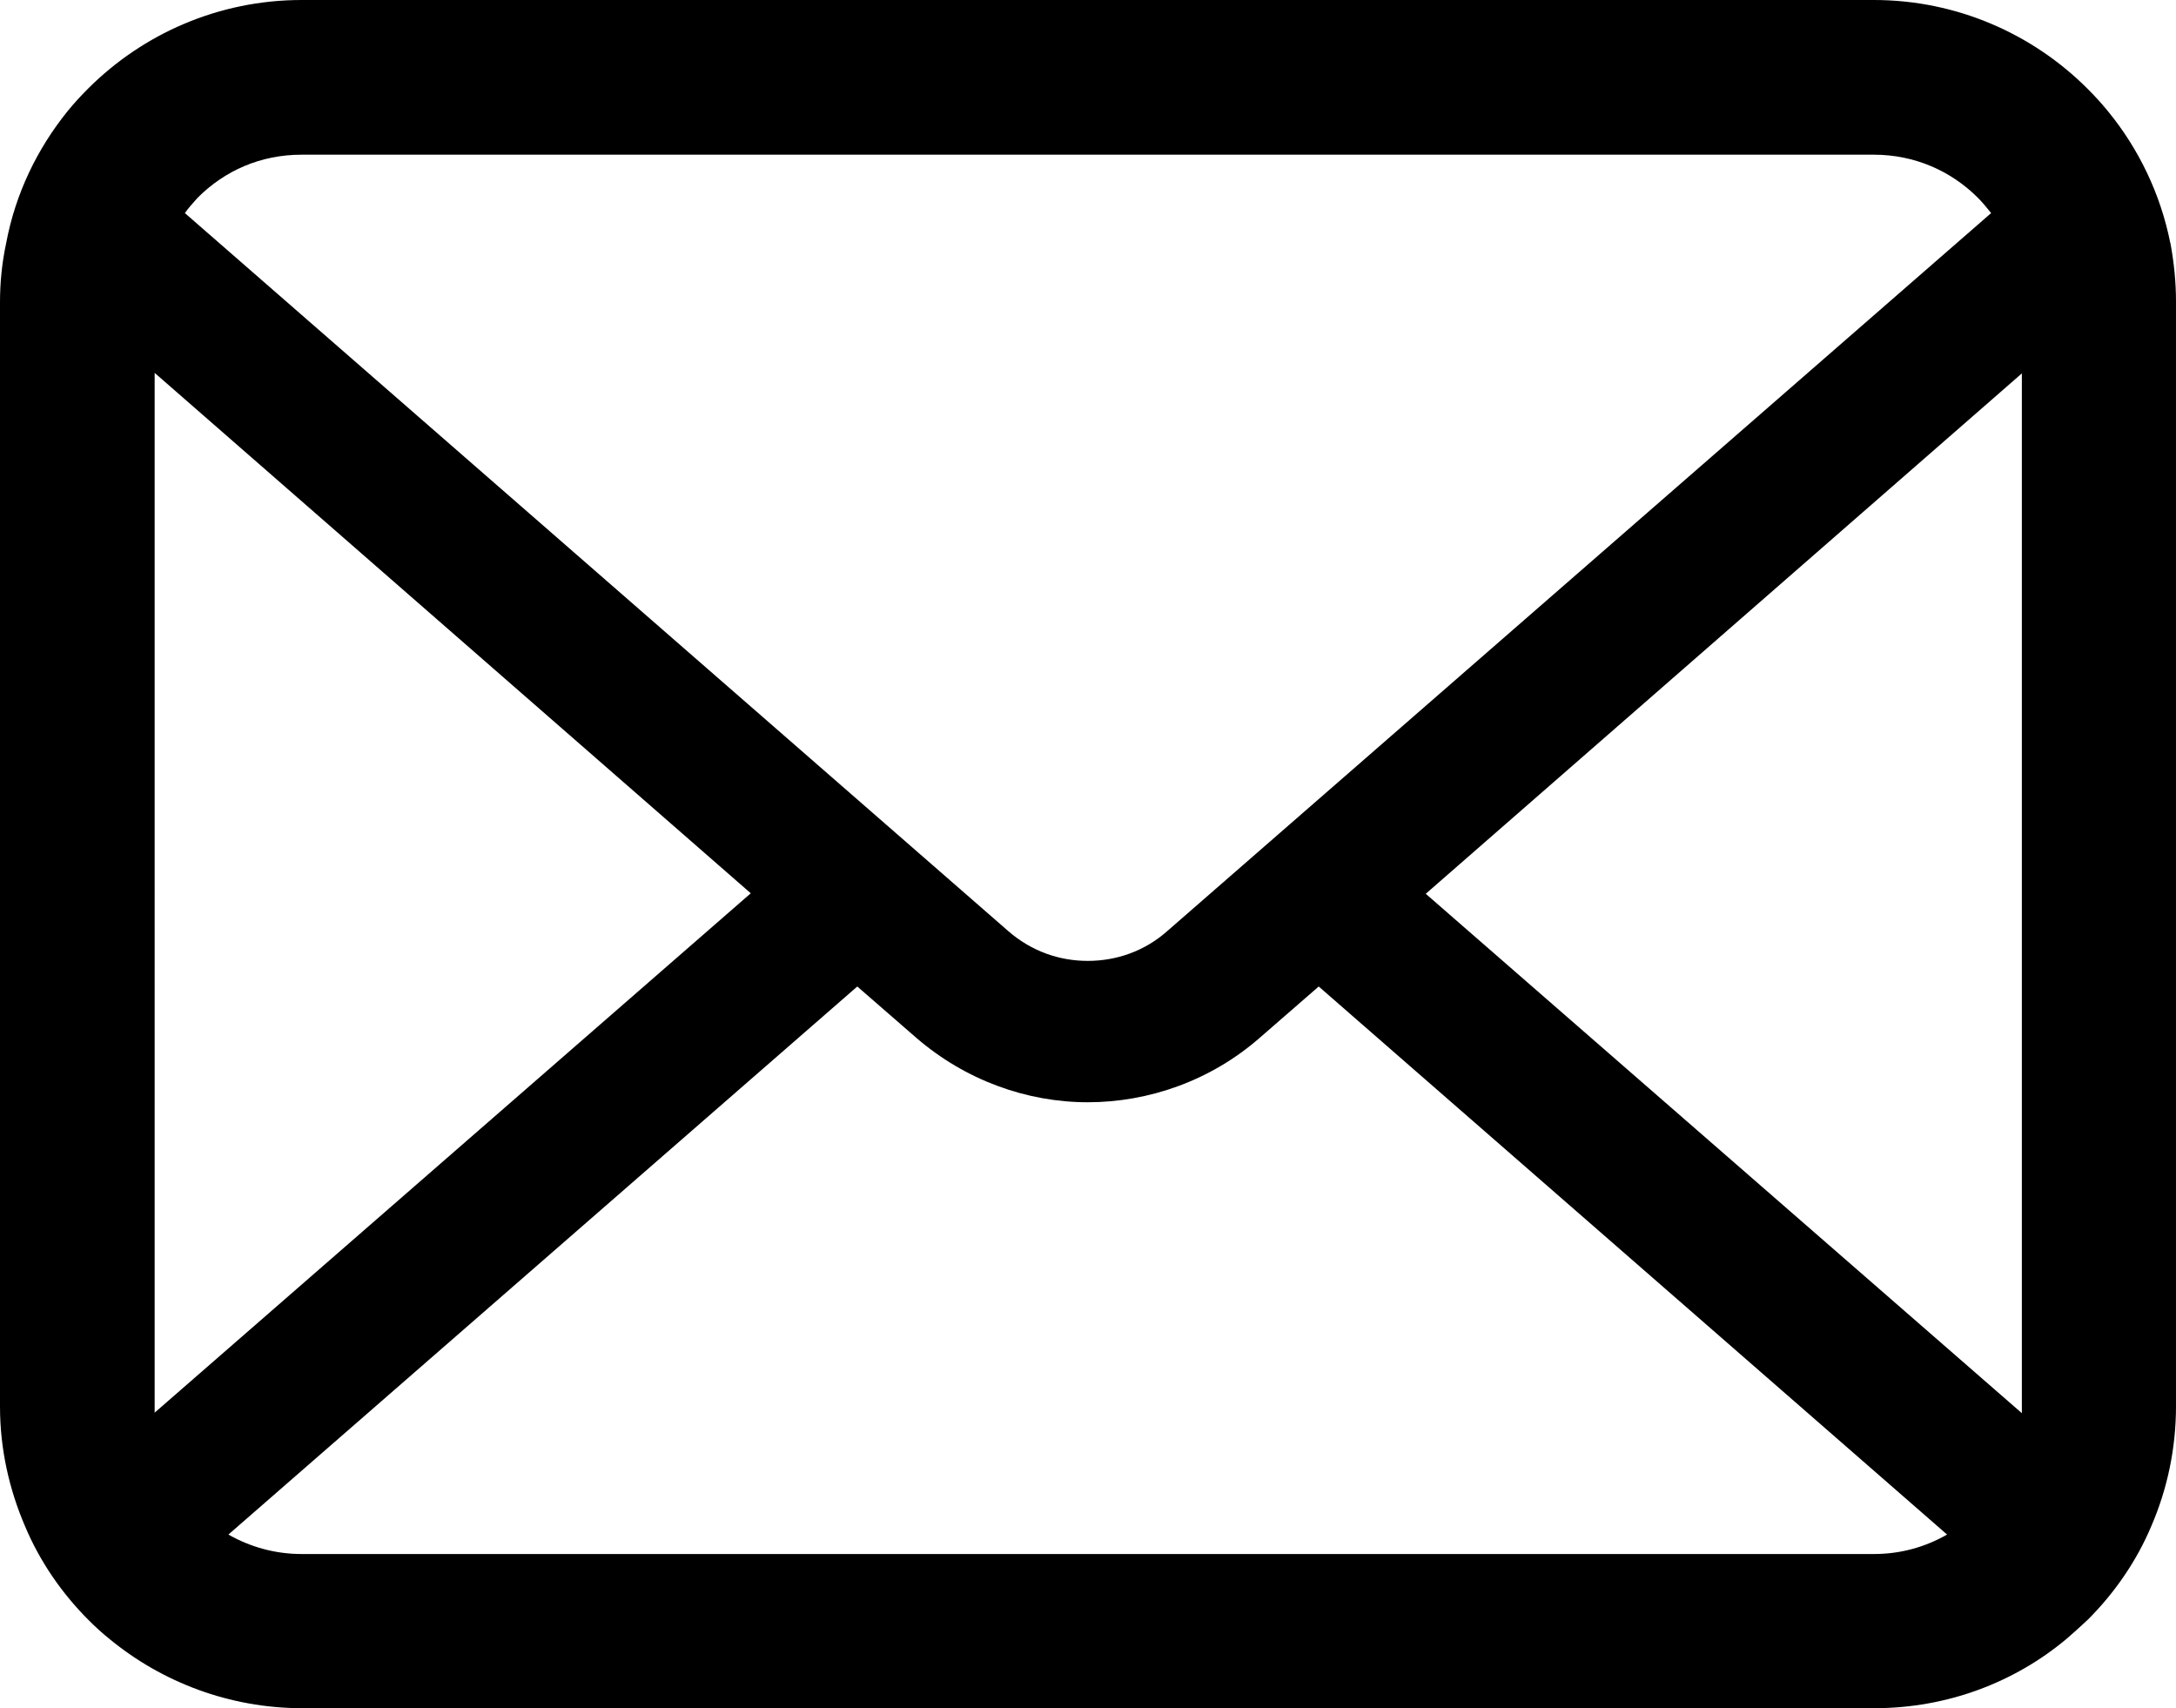
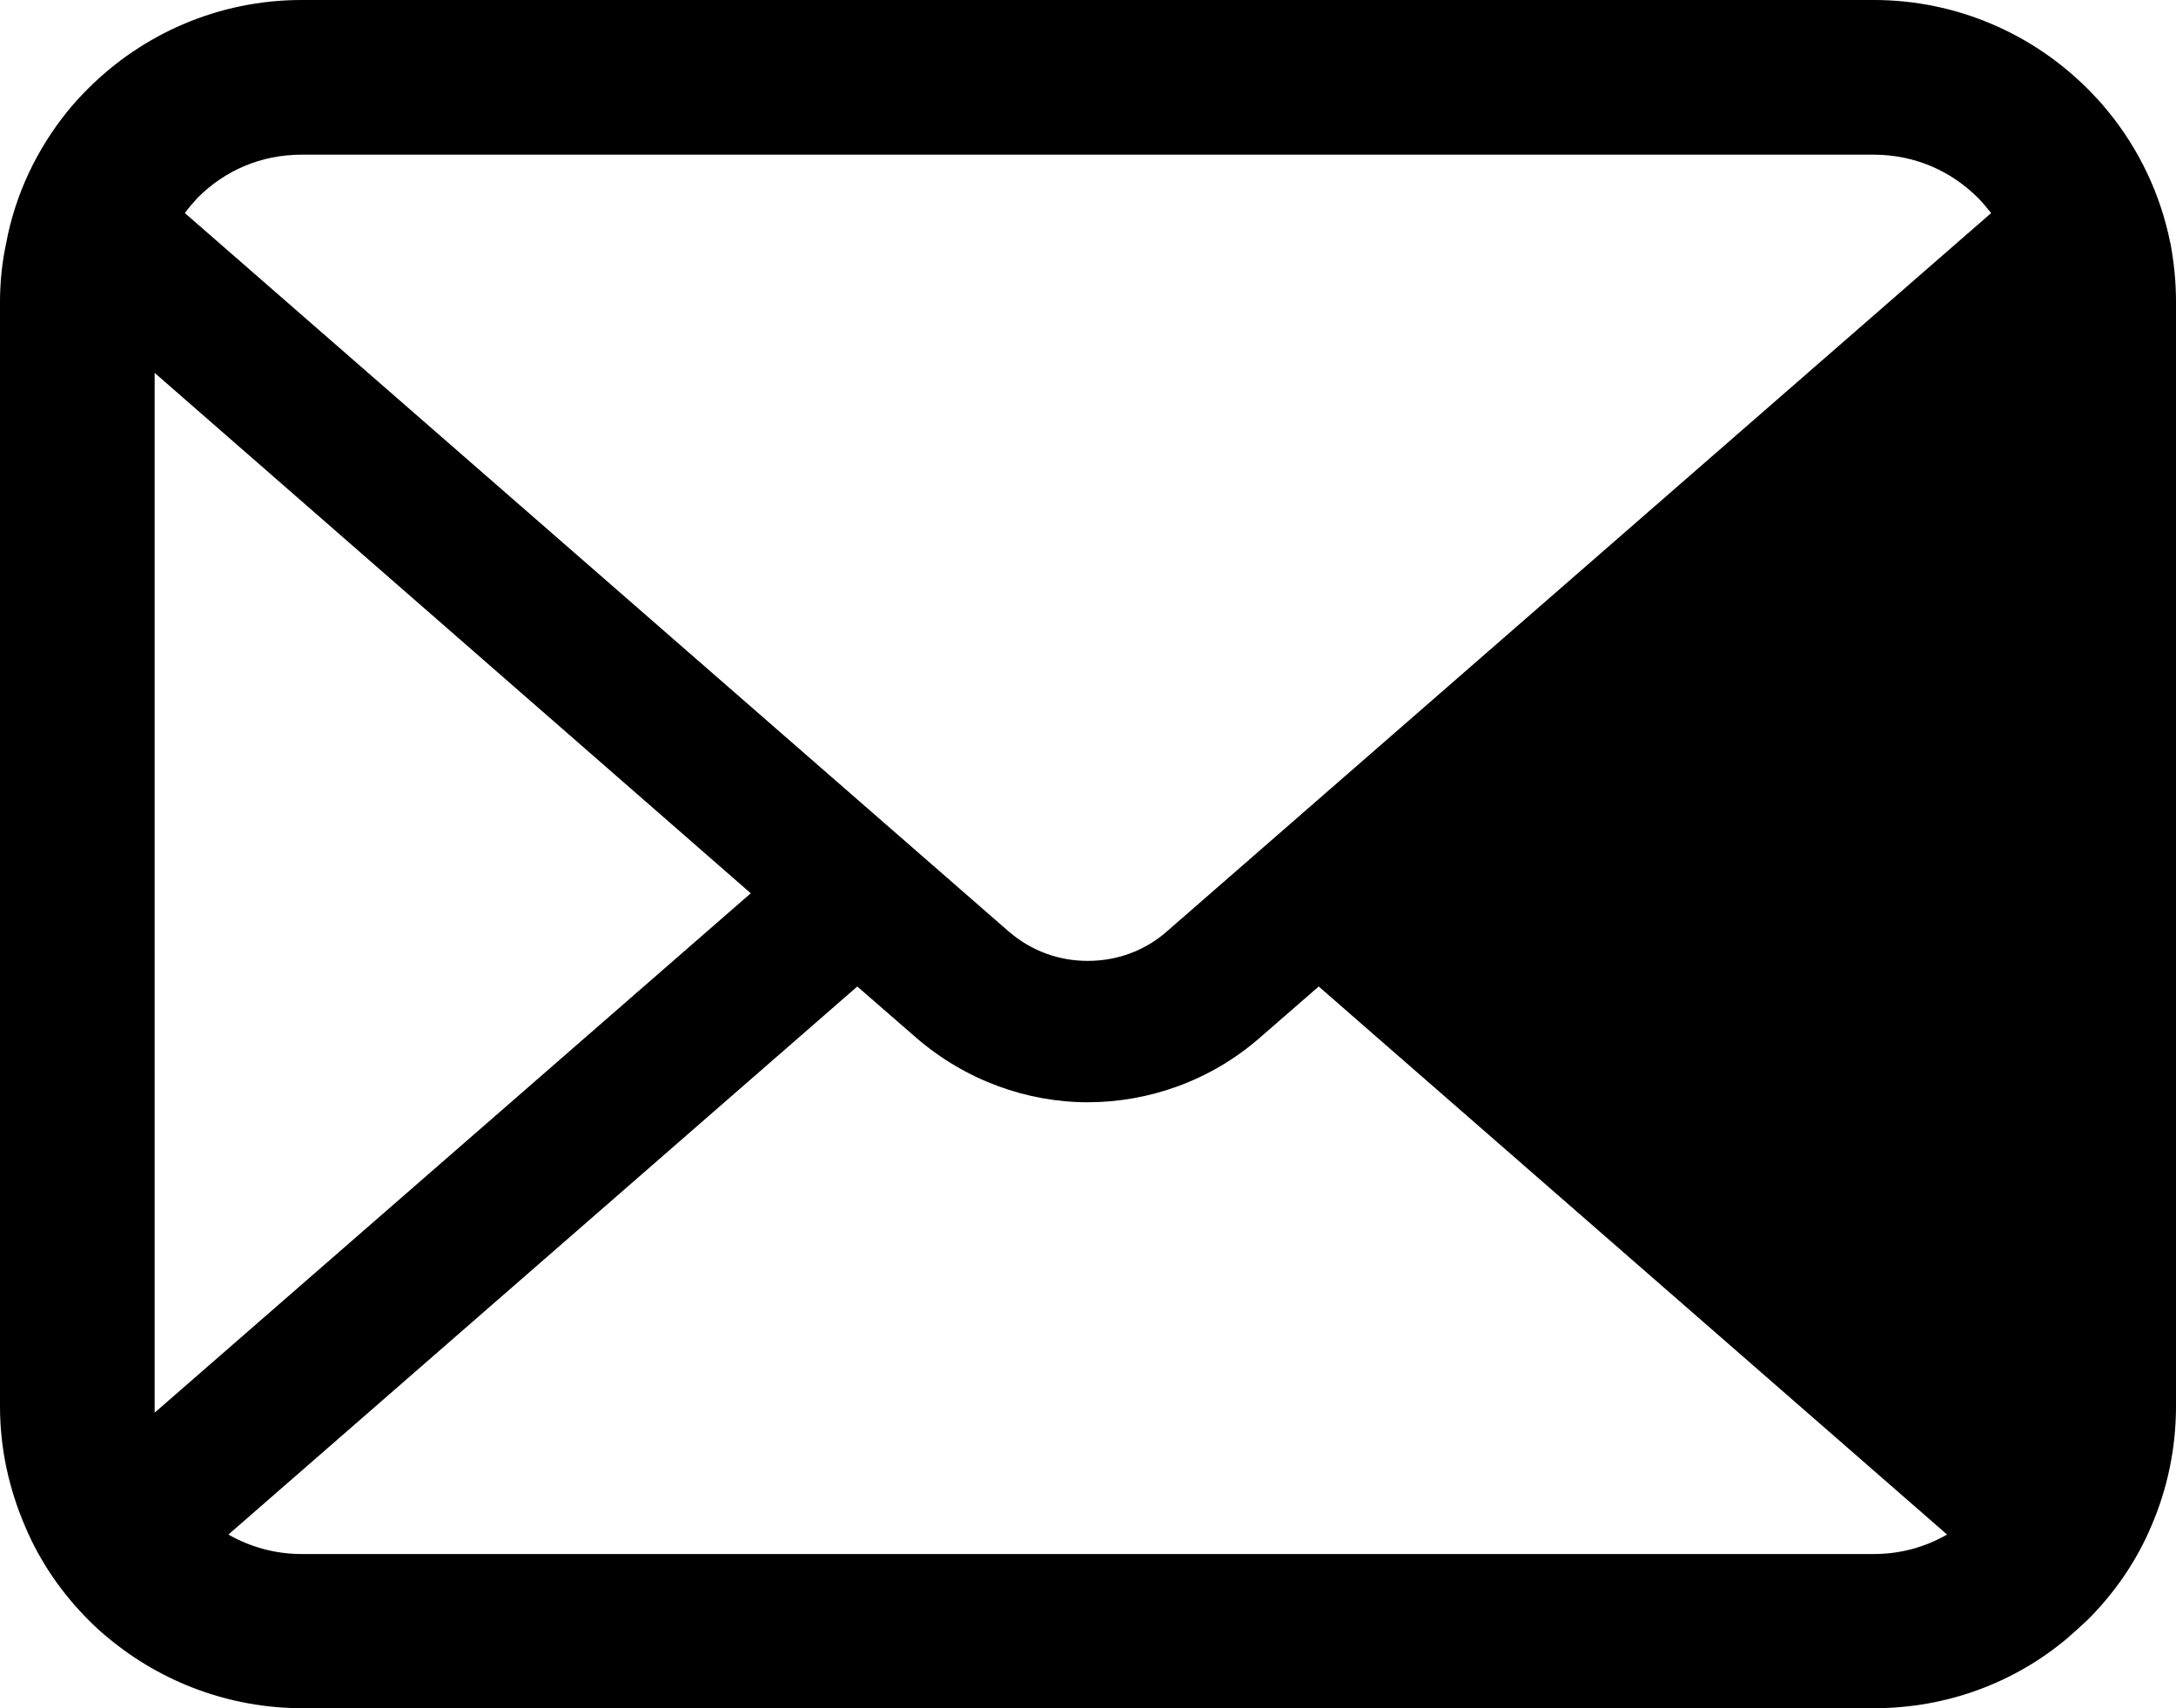
<svg xmlns="http://www.w3.org/2000/svg" id="_レイヤー_2" width="42.49" height="33.35" viewBox="0 0 42.49 33.35">
  <g id="_レイヤー_">
-     <path d="m42.38,4.75c-.19-.96-.62-1.85-1.22-2.58-.13-.16-.26-.3-.4-.44-1.06-1.06-2.54-1.73-4.17-1.73H5.89c-1.62,0-3.1.66-4.17,1.73-.14.14-.27.28-.4.44C.73,2.9.3,3.78.12,4.75c-.08.37-.12.76-.12,1.15v21.56c0,.83.18,1.62.49,2.34.29.69.72,1.31,1.24,1.83.13.13.26.25.41.37,1.02.84,2.34,1.35,3.76,1.35h30.7c1.43,0,2.75-.51,3.76-1.36.14-.12.27-.24.41-.37.52-.52.95-1.14,1.24-1.83h0c.31-.72.48-1.51.48-2.34V5.89c0-.39-.04-.77-.11-1.15ZM3.86,3.86c.53-.53,1.23-.84,2.03-.84h30.7c.8,0,1.51.32,2.03.84.09.09.18.2.26.3l-16.09,14.02c-.44.39-.99.58-1.55.58s-1.1-.19-1.55-.58L3.61,4.16c.07-.1.16-.2.25-.3Zm-.84,23.6V7.28l11.64,10.16L3.02,27.58s0-.08,0-.13Zm33.58,2.88H5.89c-.52,0-1.01-.14-1.43-.38l12.28-10.7,1.15,1c.96.83,2.16,1.26,3.35,1.26s2.4-.42,3.36-1.26l1.15-1,12.27,10.7c-.42.24-.9.38-1.43.38Zm2.88-2.88s0,.09,0,.13l-11.64-10.14,11.64-10.16v20.17Z" />
+     <path d="m42.38,4.75c-.19-.96-.62-1.85-1.22-2.58-.13-.16-.26-.3-.4-.44-1.06-1.06-2.54-1.73-4.17-1.73H5.89c-1.62,0-3.1.66-4.17,1.73-.14.14-.27.28-.4.44C.73,2.9.3,3.78.12,4.75c-.08.37-.12.76-.12,1.15v21.56c0,.83.18,1.62.49,2.34.29.69.72,1.31,1.24,1.83.13.13.26.25.41.37,1.02.84,2.34,1.35,3.76,1.35h30.7c1.43,0,2.75-.51,3.76-1.36.14-.12.27-.24.41-.37.52-.52.95-1.14,1.24-1.83h0c.31-.72.48-1.51.48-2.34V5.89c0-.39-.04-.77-.11-1.15ZM3.86,3.86c.53-.53,1.23-.84,2.03-.84h30.7c.8,0,1.51.32,2.03.84.09.09.18.2.26.3l-16.09,14.02c-.44.39-.99.58-1.55.58s-1.1-.19-1.55-.58L3.61,4.16c.07-.1.16-.2.25-.3Zm-.84,23.6V7.28l11.64,10.16L3.02,27.58s0-.08,0-.13Zm33.58,2.88H5.89c-.52,0-1.01-.14-1.43-.38l12.28-10.7,1.15,1c.96.83,2.16,1.26,3.35,1.26s2.4-.42,3.36-1.26l1.15-1,12.27,10.7c-.42.24-.9.38-1.43.38Zm2.88-2.88s0,.09,0,.13v20.17Z" />
  </g>
</svg>